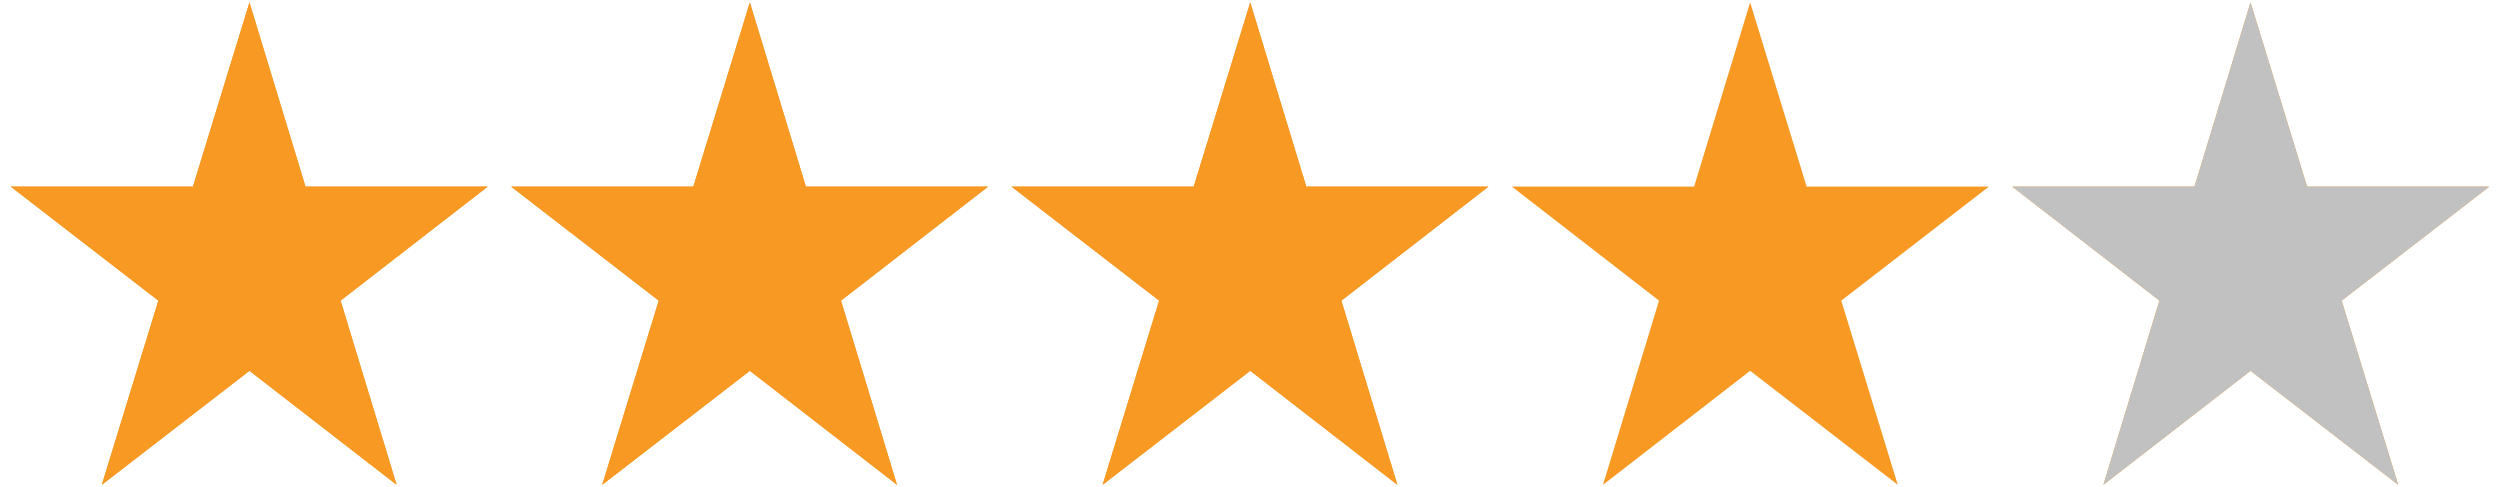
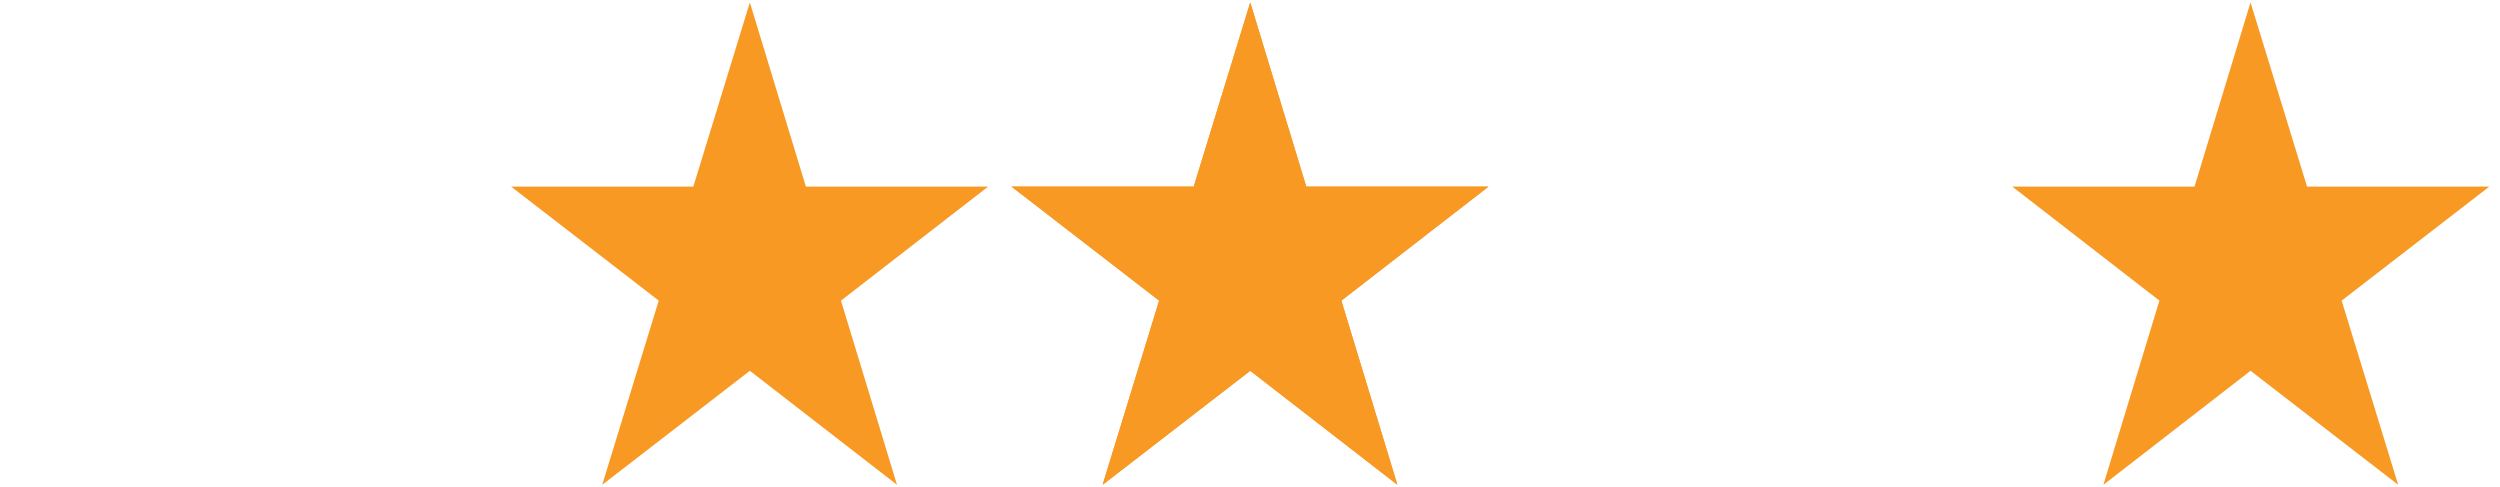
<svg xmlns="http://www.w3.org/2000/svg" version="1.1" id="Layer_1" x="0px" y="0px" viewBox="0 0 513.1 100" style="enable-background:new 0 0 513.1 100;" xml:space="preserve">
  <style type="text/css">
	.st0{fill:#F89923;}
	.st1{fill:#C2C1C1;}
</style>
  <g>
    <g>
-       <polygon class="st0" points="51.2,0.5 62.7,38.3 100.1,38.3 69.9,61.7 81.4,99.5 51.2,76.1 20.9,99.5 32.5,61.7 2.2,38.3     39.6,38.3   " />
-       <polygon class="st0" points="51.2,0.5 62.7,38.3 100.1,38.3 69.9,61.7 81.4,99.5 51.2,76.1 20.9,99.5 32.5,61.7 2.2,38.3     39.6,38.3   " />
-     </g>
+       </g>
    <g>
-       <polygon class="st0" points="153.9,0.5 165.4,38.3 202.8,38.3 172.6,61.7 184.1,99.5 153.9,76.1 123.6,99.5 135.2,61.7     104.9,38.3 142.3,38.3   " />
      <polygon class="st0" points="153.9,0.5 165.4,38.3 202.8,38.3 172.6,61.7 184.1,99.5 153.9,76.1 123.6,99.5 135.2,61.7     104.9,38.3 142.3,38.3   " />
    </g>
    <g>
      <polygon class="st0" points="256.6,0.5 268.1,38.3 305.5,38.3 275.3,61.7 286.8,99.5 256.6,76.1 226.3,99.5 237.9,61.7     207.6,38.3 245,38.3   " />
      <polygon class="st0" points="256.6,0.5 268.1,38.3 305.5,38.3 275.3,61.7 286.8,99.5 256.6,76.1 226.3,99.5 237.9,61.7     207.6,38.3 245,38.3   " />
    </g>
    <g>
      <polygon class="st0" points="461.9,0.5 473.5,38.3 510.9,38.3 480.6,61.7 492.2,99.5 461.9,76.1 431.7,99.5 443.2,61.7 413,38.3     450.4,38.3   " />
-       <polygon class="st1" points="461.9,0.5 473.5,38.3 510.9,38.3 480.6,61.7 492.2,99.5 461.9,76.1 431.7,99.5 443.2,61.7 413,38.3     450.4,38.3   " />
    </g>
    <g>
-       <polygon class="st0" points="359.2,0.5 370.8,38.3 408.2,38.3 377.9,61.7 389.5,99.5 359.2,76.1 329,99.5 340.5,61.7 310.3,38.3     347.7,38.3   " />
-     </g>
+       </g>
  </g>
</svg>